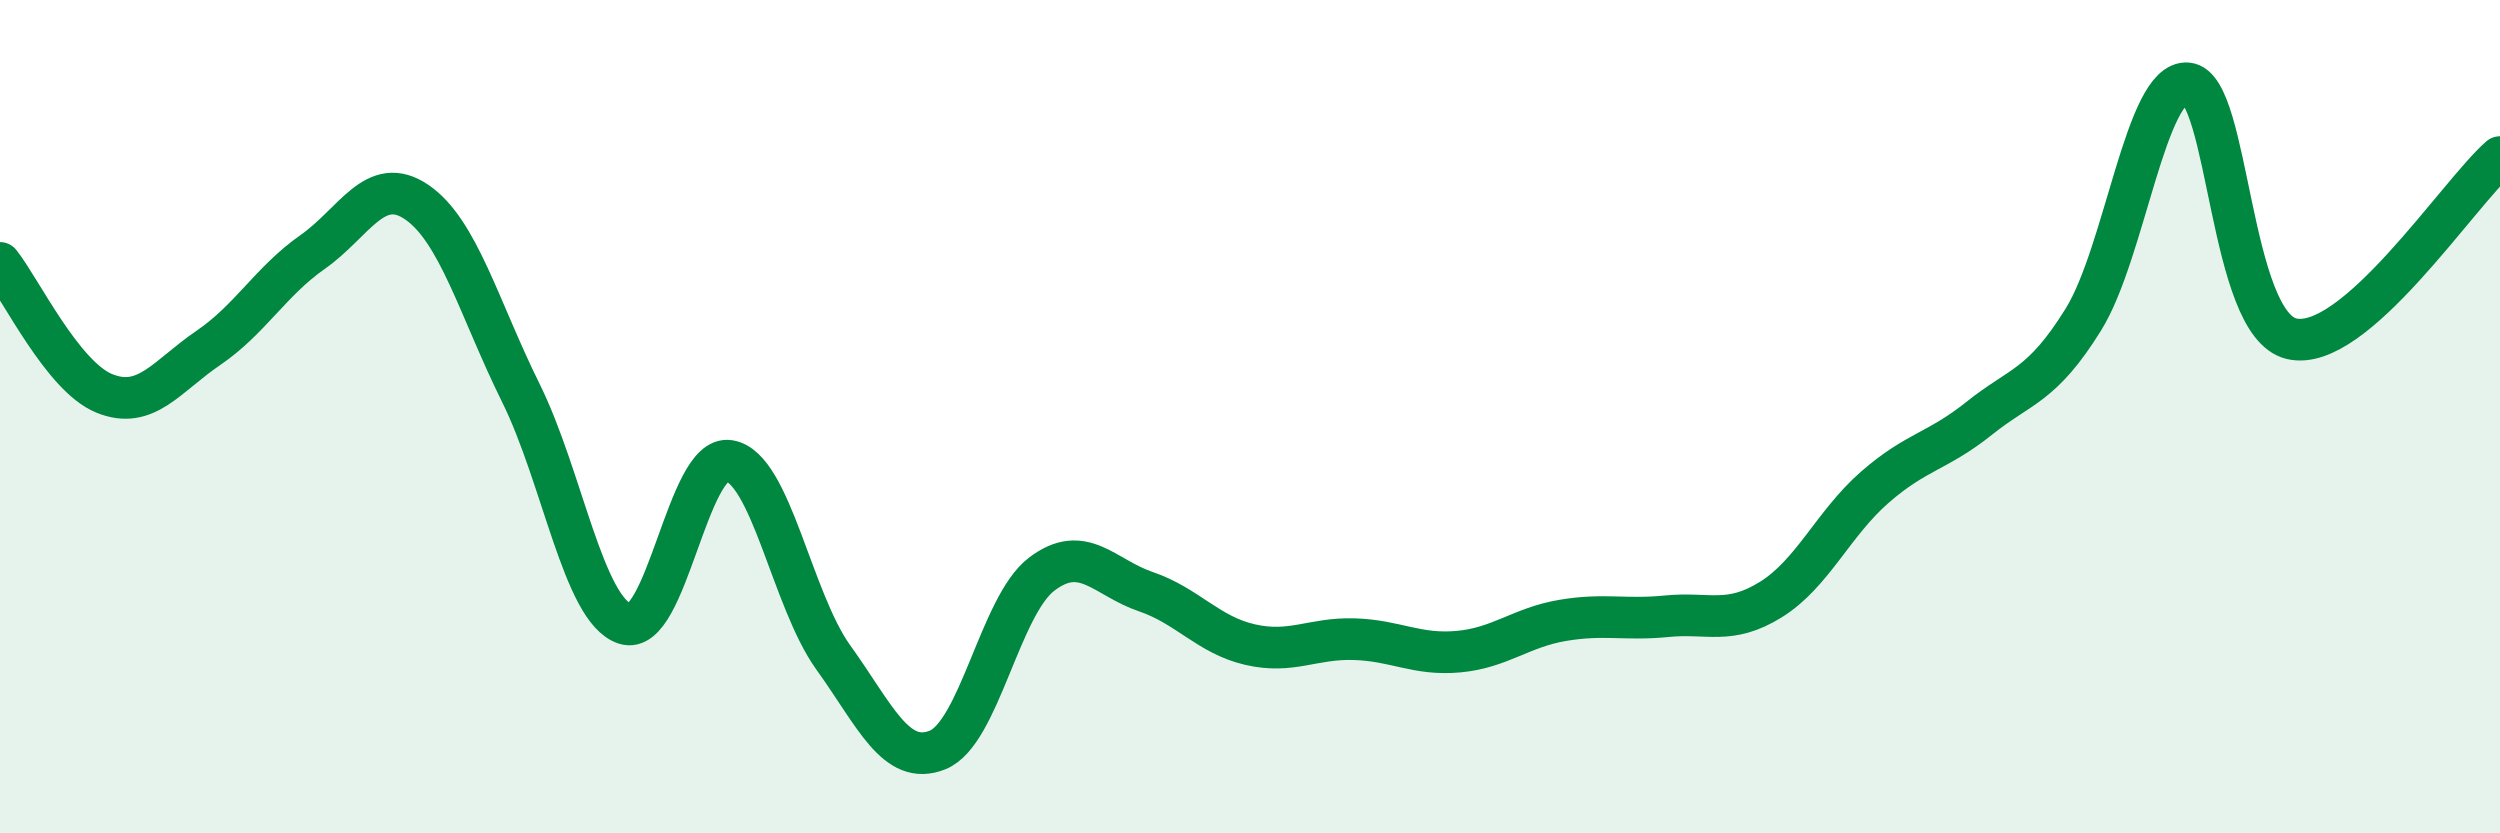
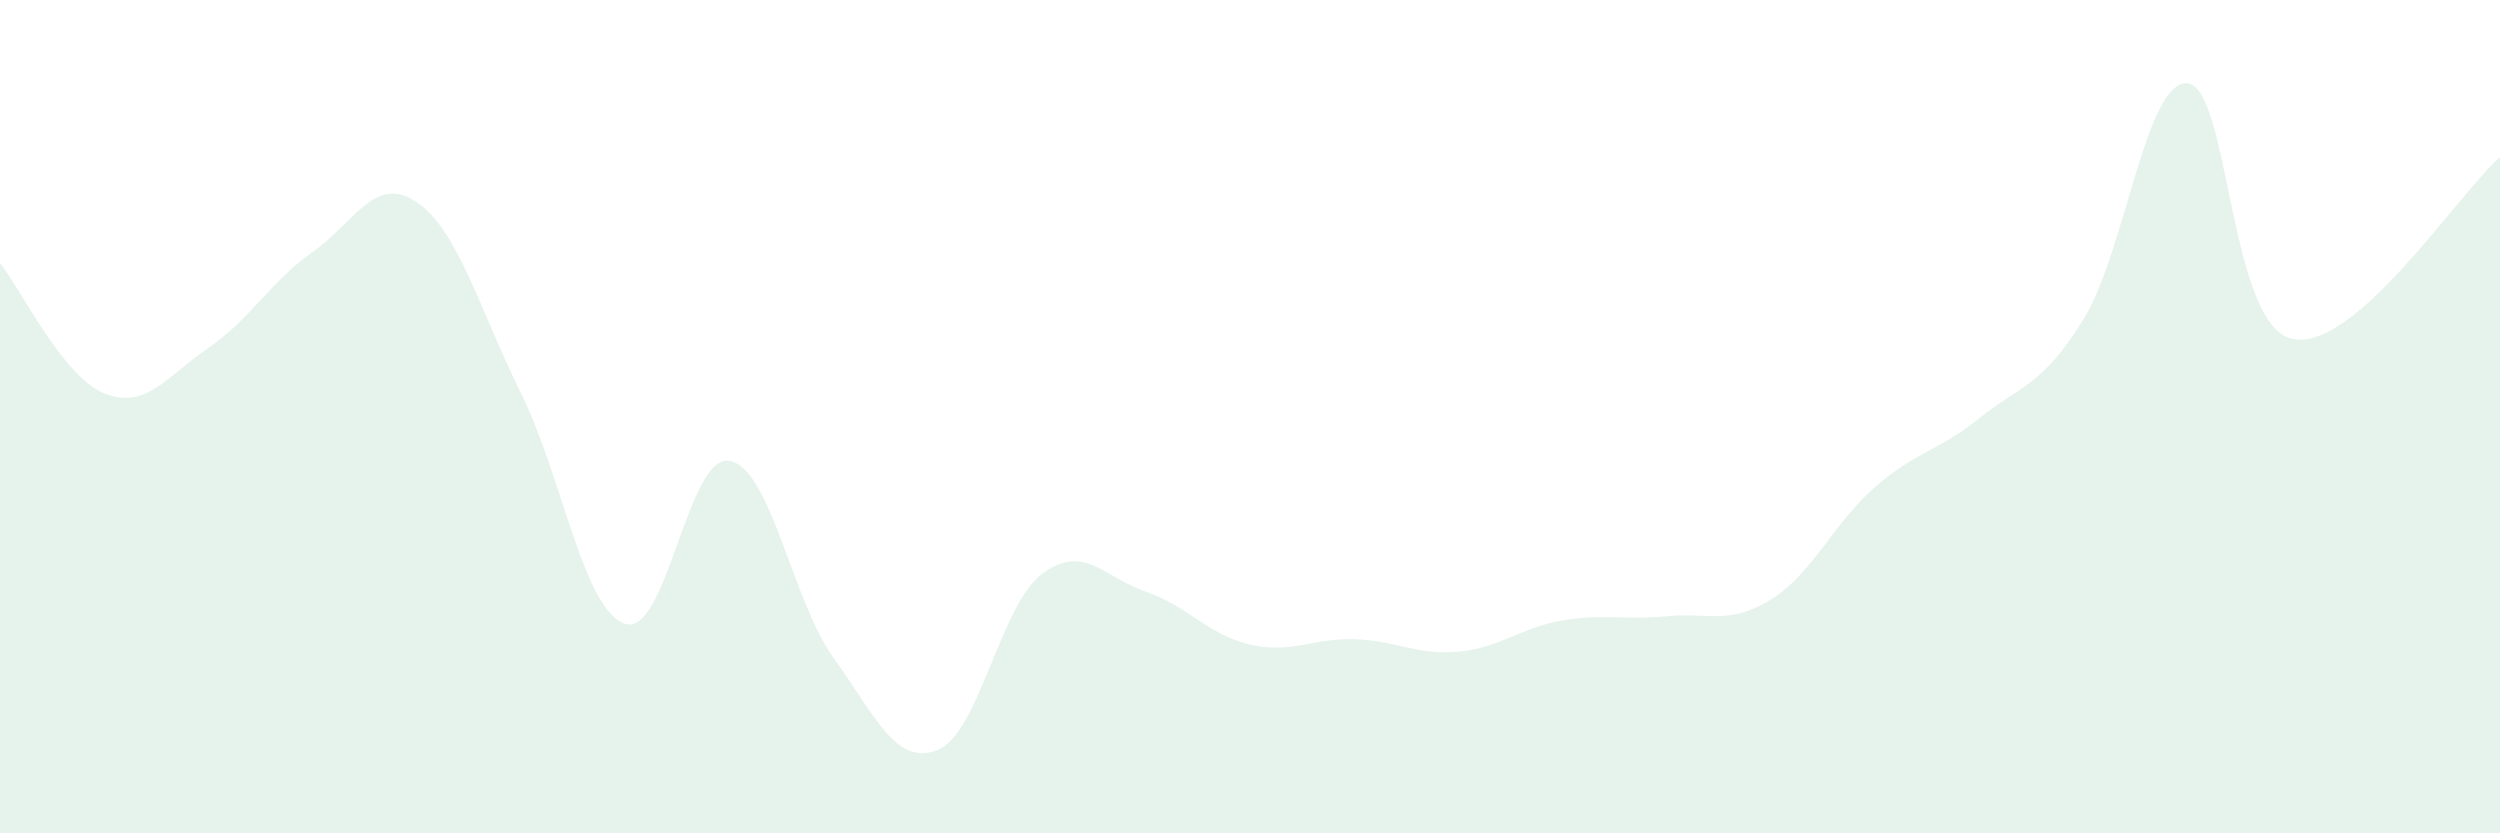
<svg xmlns="http://www.w3.org/2000/svg" width="60" height="20" viewBox="0 0 60 20">
  <path d="M 0,6.31 C 0.5,6.94 1.5,9.03 2.5,9.44 C 3.5,9.85 4,9.03 5,8.35 C 6,7.67 6.5,6.75 7.5,6.05 C 8.5,5.35 9,4.17 10,4.85 C 11,5.53 11.5,7.41 12.5,9.43 C 13.5,11.45 14,14.64 15,14.97 C 16,15.3 16.5,10.9 17.5,11.06 C 18.5,11.22 19,14.39 20,15.78 C 21,17.17 21.5,18.4 22.5,18 C 23.5,17.6 24,14.54 25,13.78 C 26,13.02 26.5,13.86 27.5,14.2 C 28.5,14.54 29,15.24 30,15.47 C 31,15.7 31.5,15.31 32.5,15.34 C 33.5,15.37 34,15.73 35,15.64 C 36,15.55 36.5,15.06 37.5,14.89 C 38.5,14.72 39,14.89 40,14.79 C 41,14.69 41.5,15.01 42.5,14.39 C 43.5,13.77 44,12.56 45,11.69 C 46,10.82 46.5,10.84 47.5,10.04 C 48.5,9.24 49,9.28 50,7.67 C 51,6.06 51.5,1.91 52.5,2 C 53.5,2.09 53.5,7.78 55,8.13 C 56.5,8.48 59,4.64 60,3.77L60 20L0 20Z" fill="#008740" opacity="0.1" stroke-linecap="round" stroke-linejoin="round" />
-   <path d="M 0,6.31 C 0.5,6.94 1.5,9.03 2.5,9.44 C 3.5,9.85 4,9.03 5,8.35 C 6,7.67 6.5,6.75 7.5,6.05 C 8.5,5.35 9,4.17 10,4.85 C 11,5.53 11.5,7.41 12.5,9.43 C 13.5,11.45 14,14.64 15,14.97 C 16,15.3 16.5,10.9 17.5,11.06 C 18.5,11.22 19,14.39 20,15.78 C 21,17.17 21.5,18.4 22.5,18 C 23.5,17.6 24,14.54 25,13.78 C 26,13.02 26.5,13.86 27.5,14.2 C 28.5,14.54 29,15.24 30,15.47 C 31,15.7 31.5,15.31 32.5,15.34 C 33.5,15.37 34,15.73 35,15.64 C 36,15.55 36.5,15.06 37.5,14.89 C 38.5,14.72 39,14.89 40,14.79 C 41,14.69 41.5,15.01 42.5,14.39 C 43.5,13.77 44,12.56 45,11.69 C 46,10.82 46.5,10.84 47.5,10.04 C 48.5,9.24 49,9.28 50,7.67 C 51,6.06 51.5,1.91 52.5,2 C 53.5,2.09 53.5,7.78 55,8.13 C 56.5,8.48 59,4.64 60,3.77" stroke="#008740" stroke-width="1" fill="none" stroke-linecap="round" stroke-linejoin="round" />
</svg>